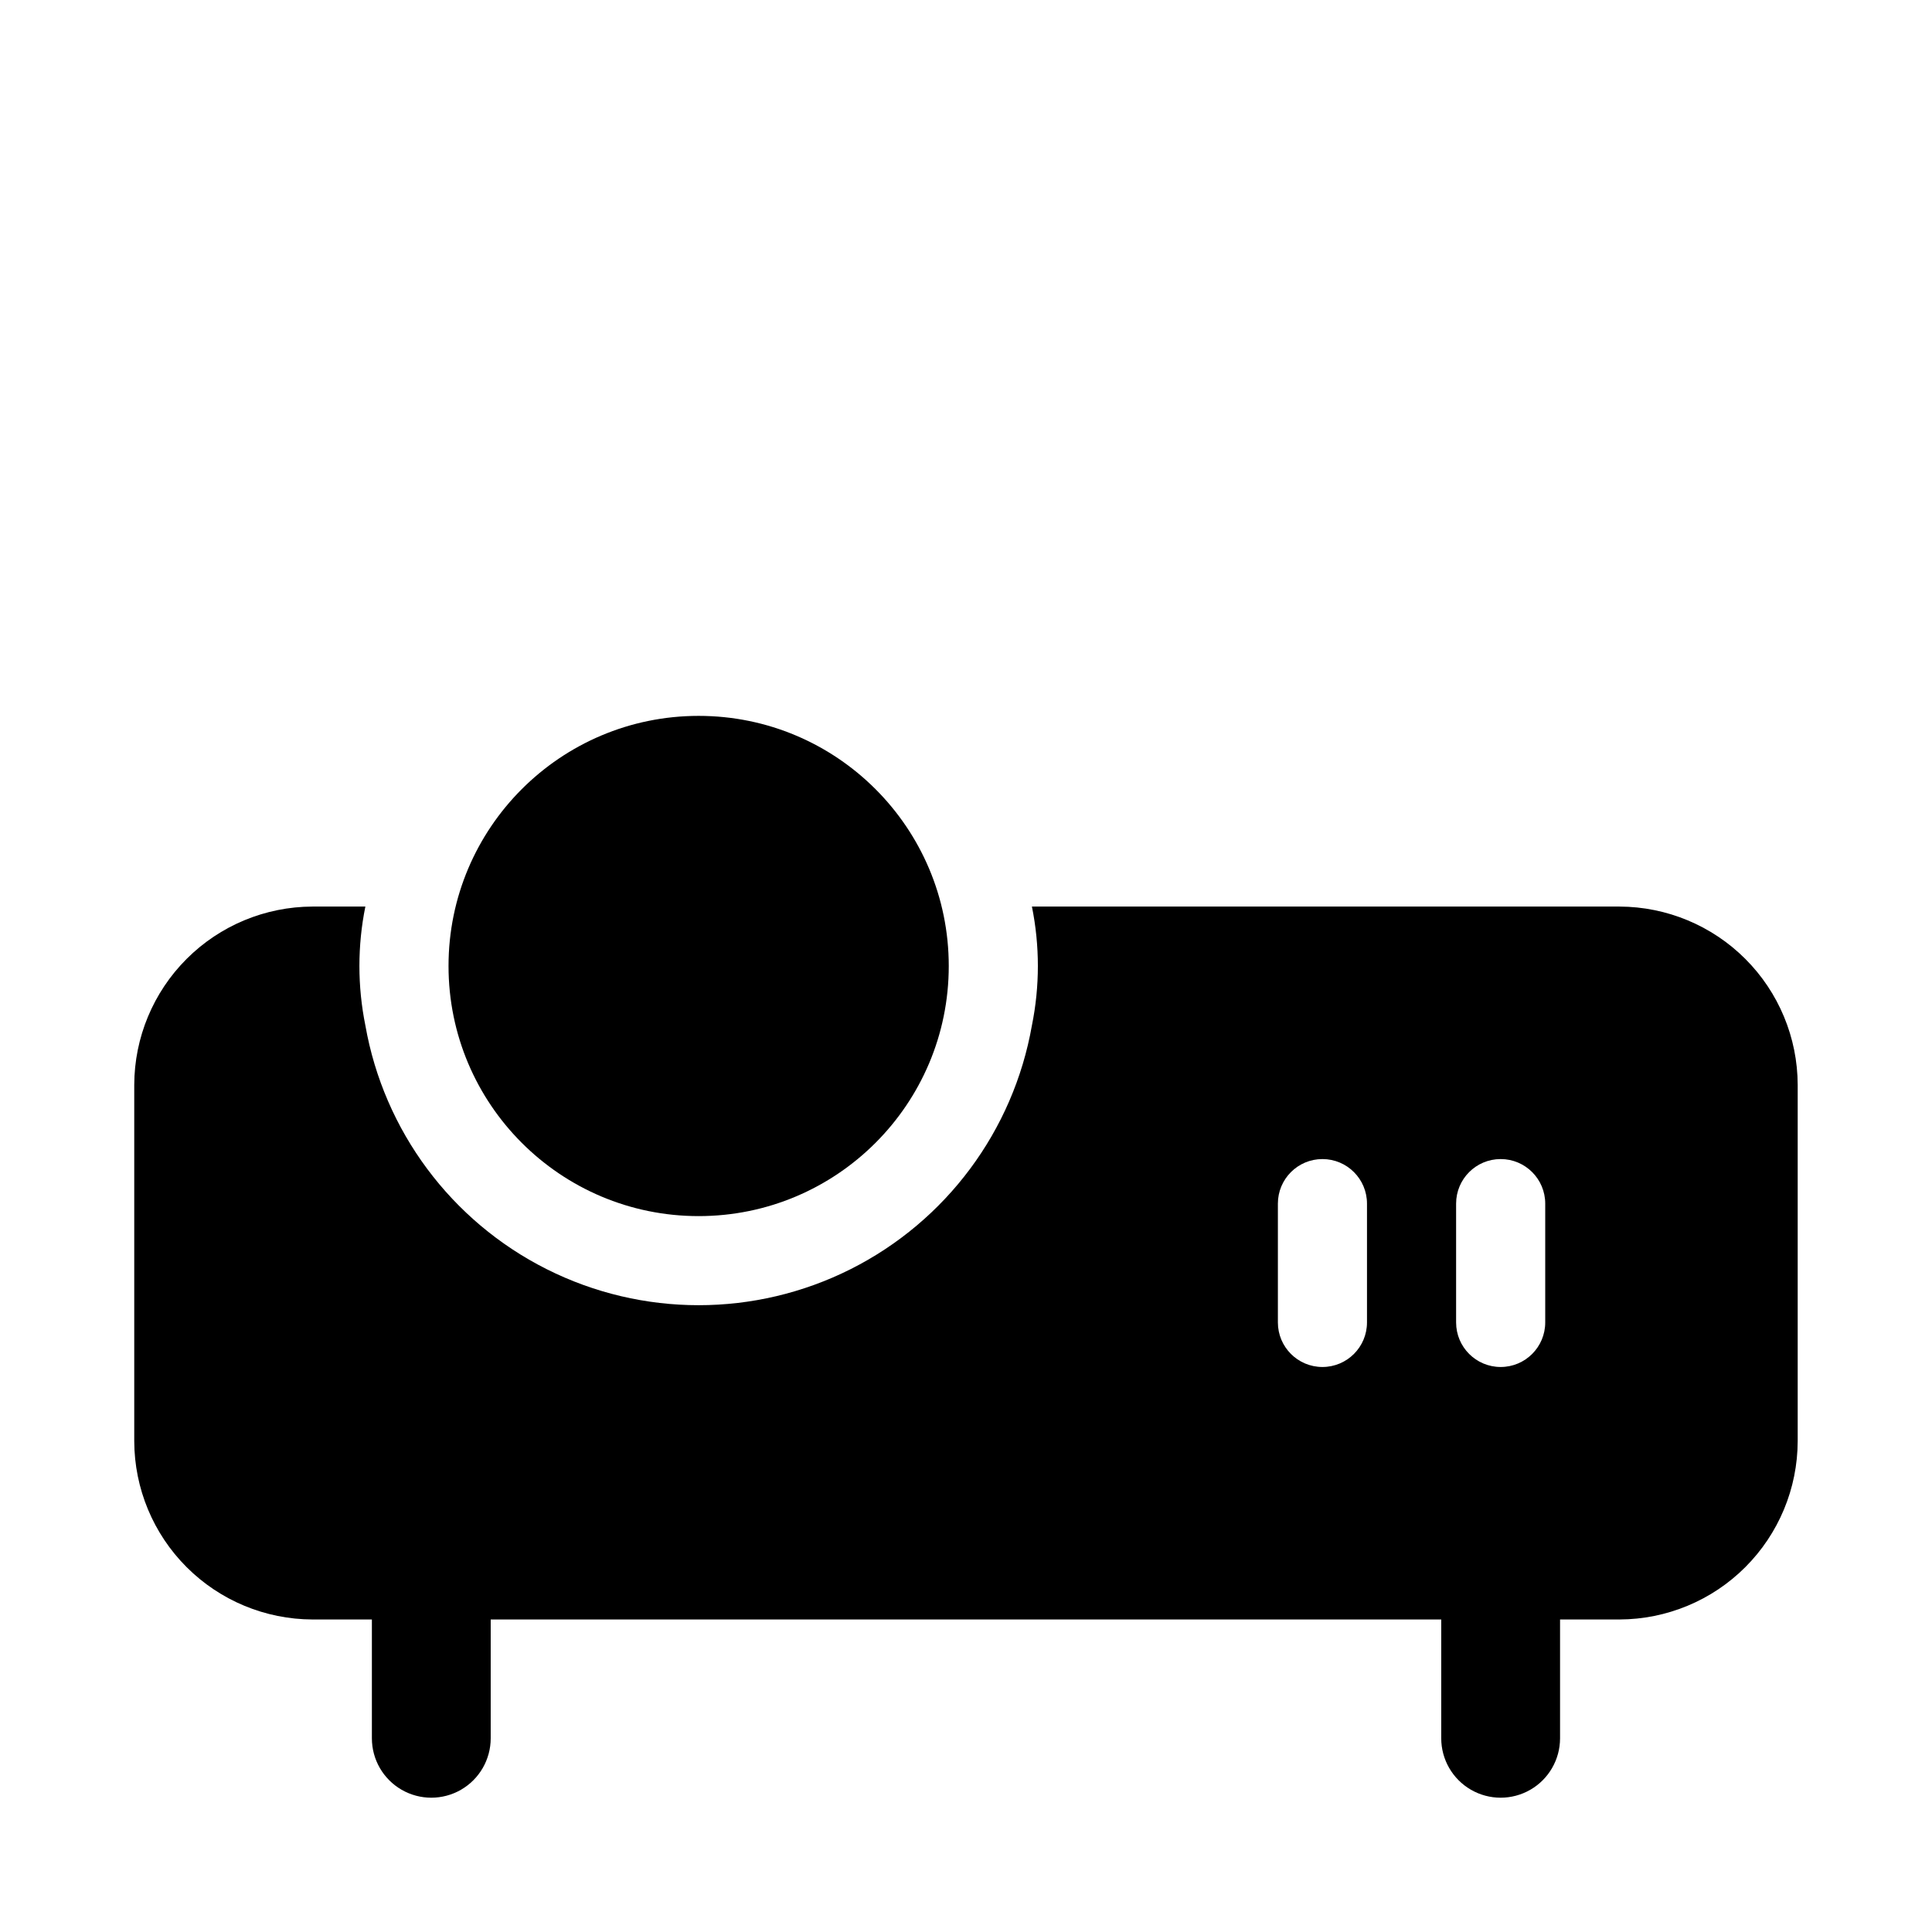
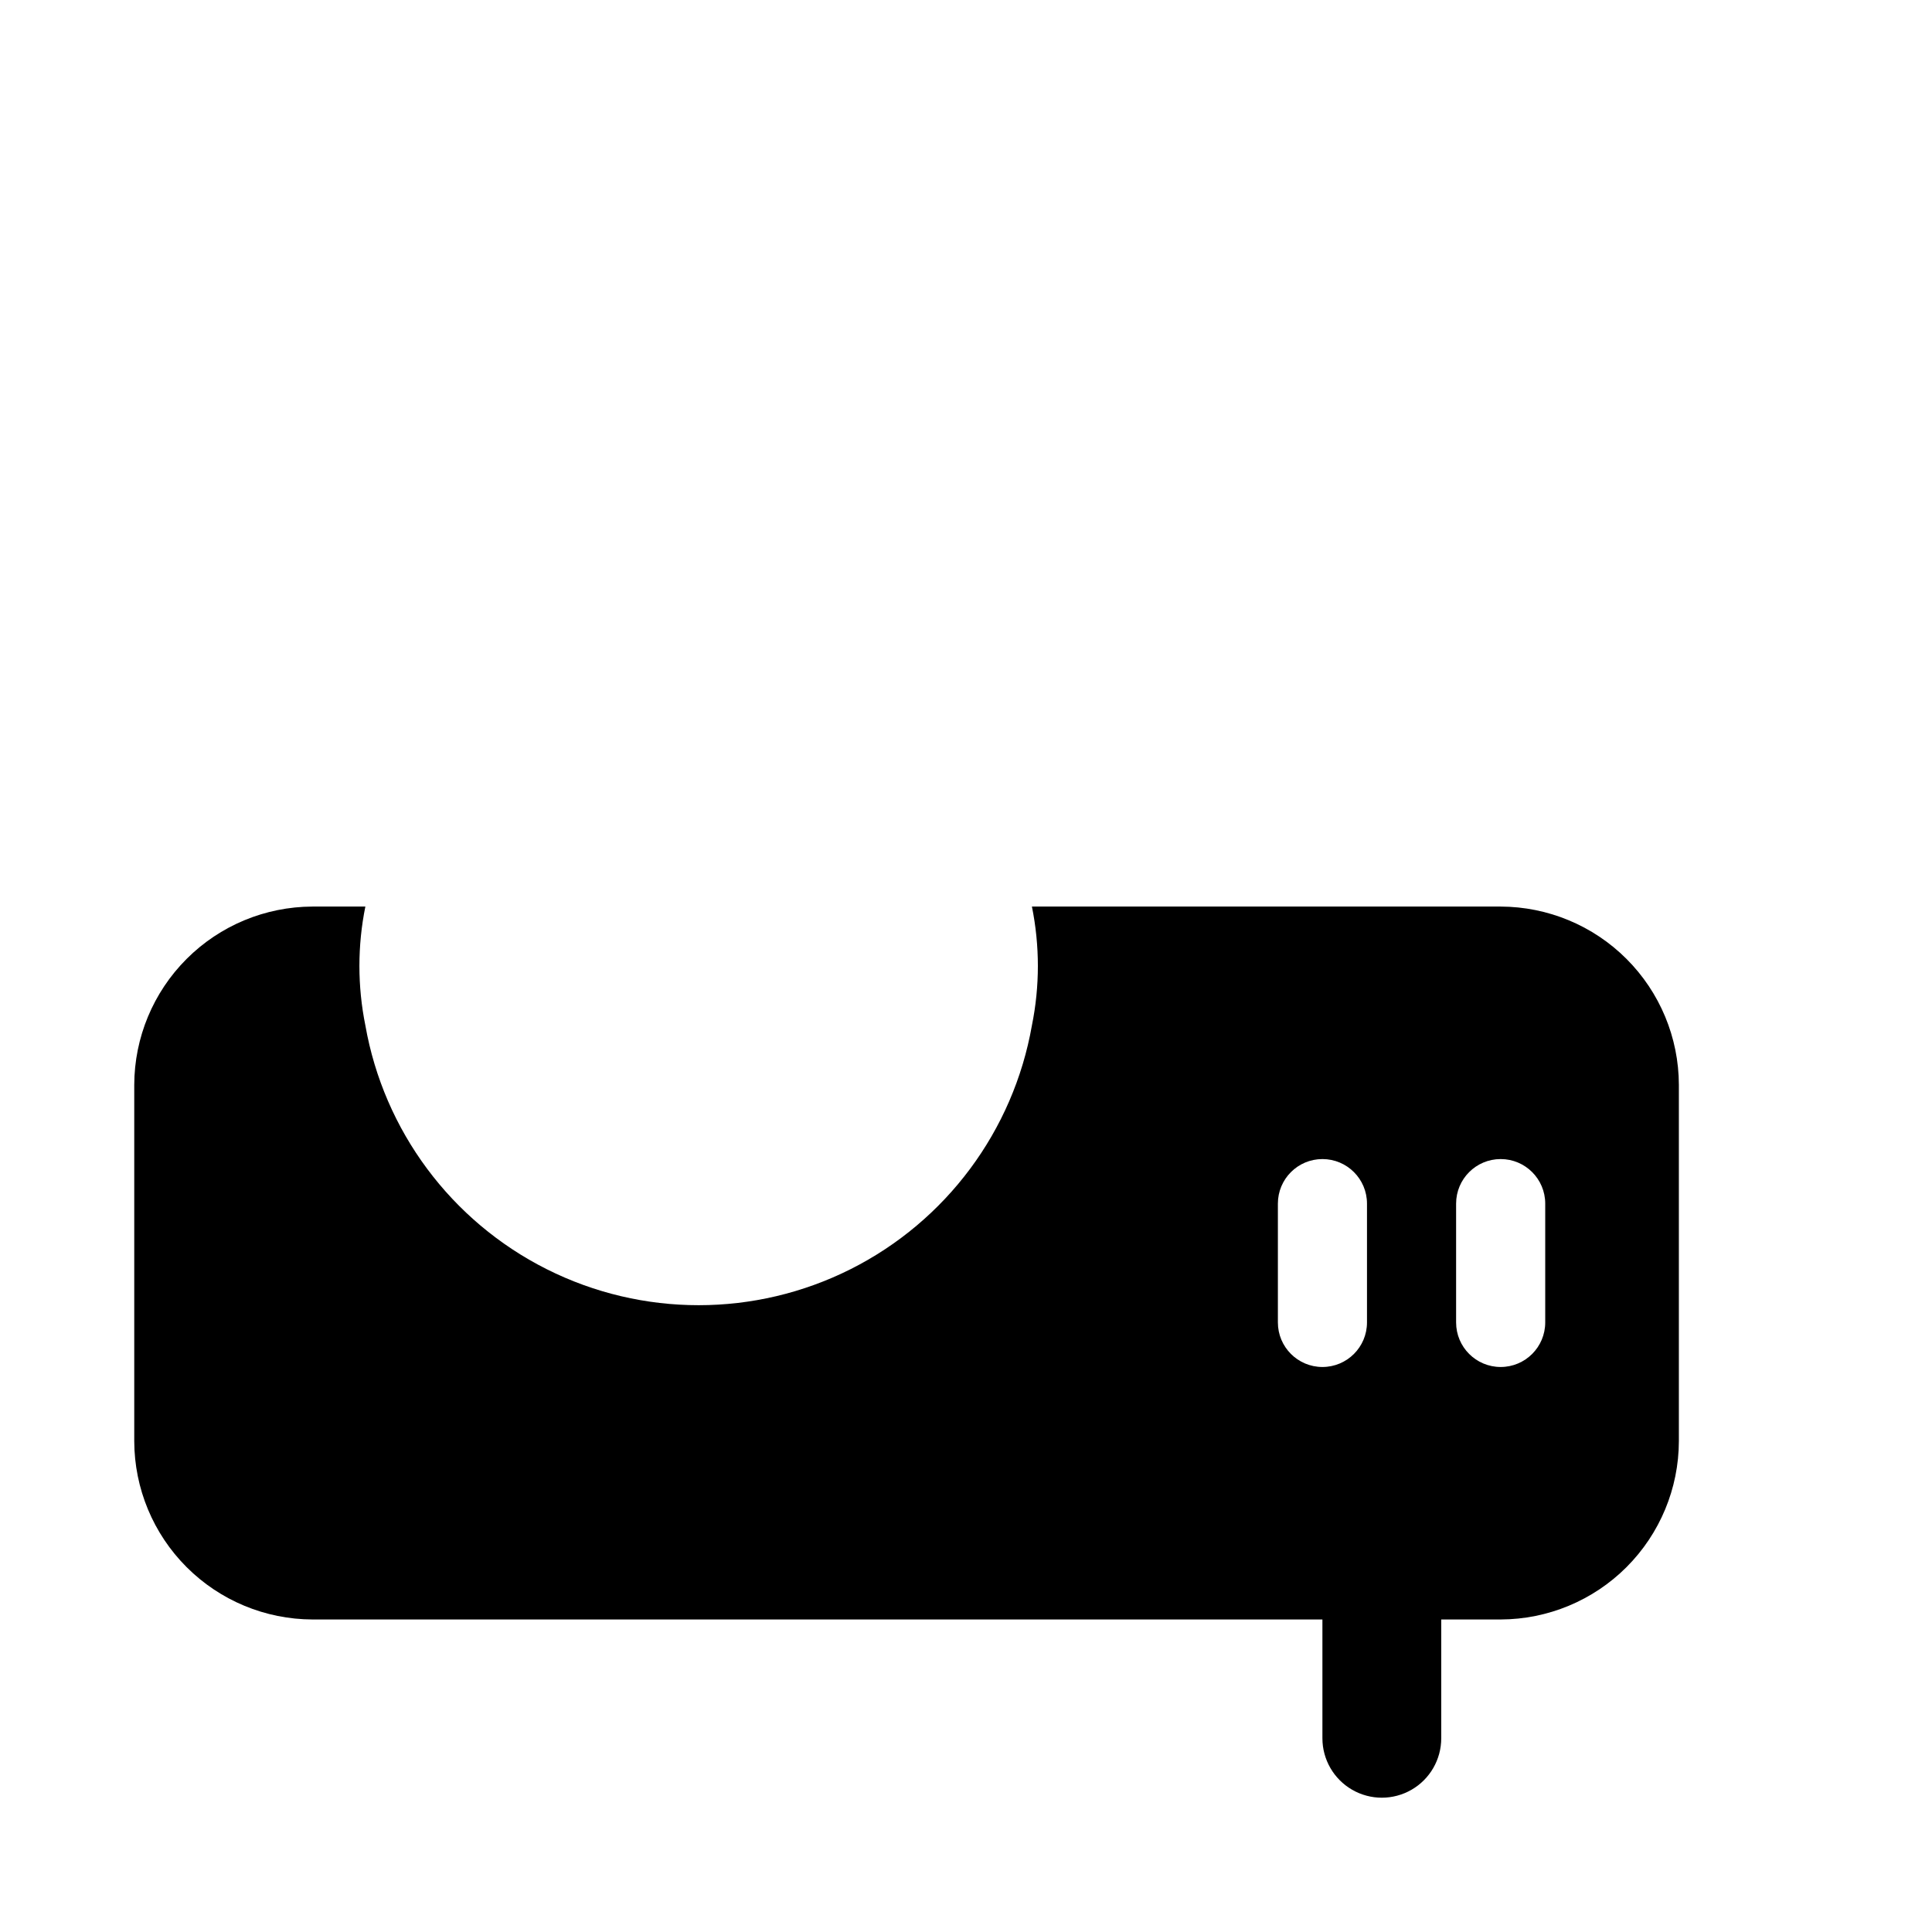
<svg xmlns="http://www.w3.org/2000/svg" fill="#000000" width="800px" height="800px" version="1.1" viewBox="144 144 512 512">
  <g>
-     <path d="m395.43 400c0 36.605-29.676 66.281-66.285 66.281-36.605 0-66.281-29.676-66.281-66.281 0-36.609 29.676-66.285 66.281-66.285 36.609 0 66.285 29.676 66.285 66.285" />
-     <path d="m573.18 384.25h-155.71c2.102 10.391 2.102 21.098 0 31.488-4.906 27.922-22.727 51.879-48.059 64.609-25.336 12.727-55.191 12.727-80.527 0-25.332-12.73-43.152-36.688-48.059-64.609-2.102-10.391-2.102-21.098 0-31.488h-14.016c-12.516 0.039-24.508 5.023-33.355 13.875-8.852 8.852-13.84 20.844-13.875 33.359v94.465-0.004c0.035 12.516 5.023 24.508 13.875 33.359 8.848 8.852 20.84 13.836 33.355 13.875h15.746v31.488c0 5.625 3 10.82 7.871 13.633 4.871 2.812 10.875 2.812 15.746 0 4.871-2.812 7.871-8.008 7.871-13.633v-31.488h251.9v31.488c0 5.625 3.004 10.82 7.875 13.633 4.871 2.812 10.871 2.812 15.742 0s7.871-8.008 7.871-13.633v-31.488h15.746c12.516-0.039 24.508-5.023 33.355-13.875 8.852-8.852 13.84-20.844 13.875-33.359v-94.461c-0.035-12.516-5.023-24.508-13.875-33.359-8.848-8.852-20.84-13.836-33.355-13.875zm-43.297 78.719v0.004c0-6.523 5.285-11.809 11.809-11.809 6.519 0 11.809 5.285 11.809 11.809v31.488-0.004c0 6.523-5.289 11.809-11.809 11.809-6.523 0-11.809-5.285-11.809-11.809zm-23.617 31.488c0 6.523-5.285 11.809-11.809 11.809-6.519 0-11.805-5.285-11.805-11.809v-31.484c0-6.523 5.285-11.809 11.805-11.809 6.523 0 11.809 5.285 11.809 11.809z" />
+     <path d="m573.18 384.25h-155.71c2.102 10.391 2.102 21.098 0 31.488-4.906 27.922-22.727 51.879-48.059 64.609-25.336 12.727-55.191 12.727-80.527 0-25.332-12.73-43.152-36.688-48.059-64.609-2.102-10.391-2.102-21.098 0-31.488h-14.016c-12.516 0.039-24.508 5.023-33.355 13.875-8.852 8.852-13.84 20.844-13.875 33.359v94.465-0.004c0.035 12.516 5.023 24.508 13.875 33.359 8.848 8.852 20.84 13.836 33.355 13.875h15.746v31.488v-31.488h251.9v31.488c0 5.625 3.004 10.82 7.875 13.633 4.871 2.812 10.871 2.812 15.742 0s7.871-8.008 7.871-13.633v-31.488h15.746c12.516-0.039 24.508-5.023 33.355-13.875 8.852-8.852 13.84-20.844 13.875-33.359v-94.461c-0.035-12.516-5.023-24.508-13.875-33.359-8.848-8.852-20.84-13.836-33.355-13.875zm-43.297 78.719v0.004c0-6.523 5.285-11.809 11.809-11.809 6.519 0 11.809 5.285 11.809 11.809v31.488-0.004c0 6.523-5.289 11.809-11.809 11.809-6.523 0-11.809-5.285-11.809-11.809zm-23.617 31.488c0 6.523-5.285 11.809-11.809 11.809-6.519 0-11.805-5.285-11.805-11.809v-31.484c0-6.523 5.285-11.809 11.805-11.809 6.523 0 11.809 5.285 11.809 11.809z" />
  </g>
</svg>